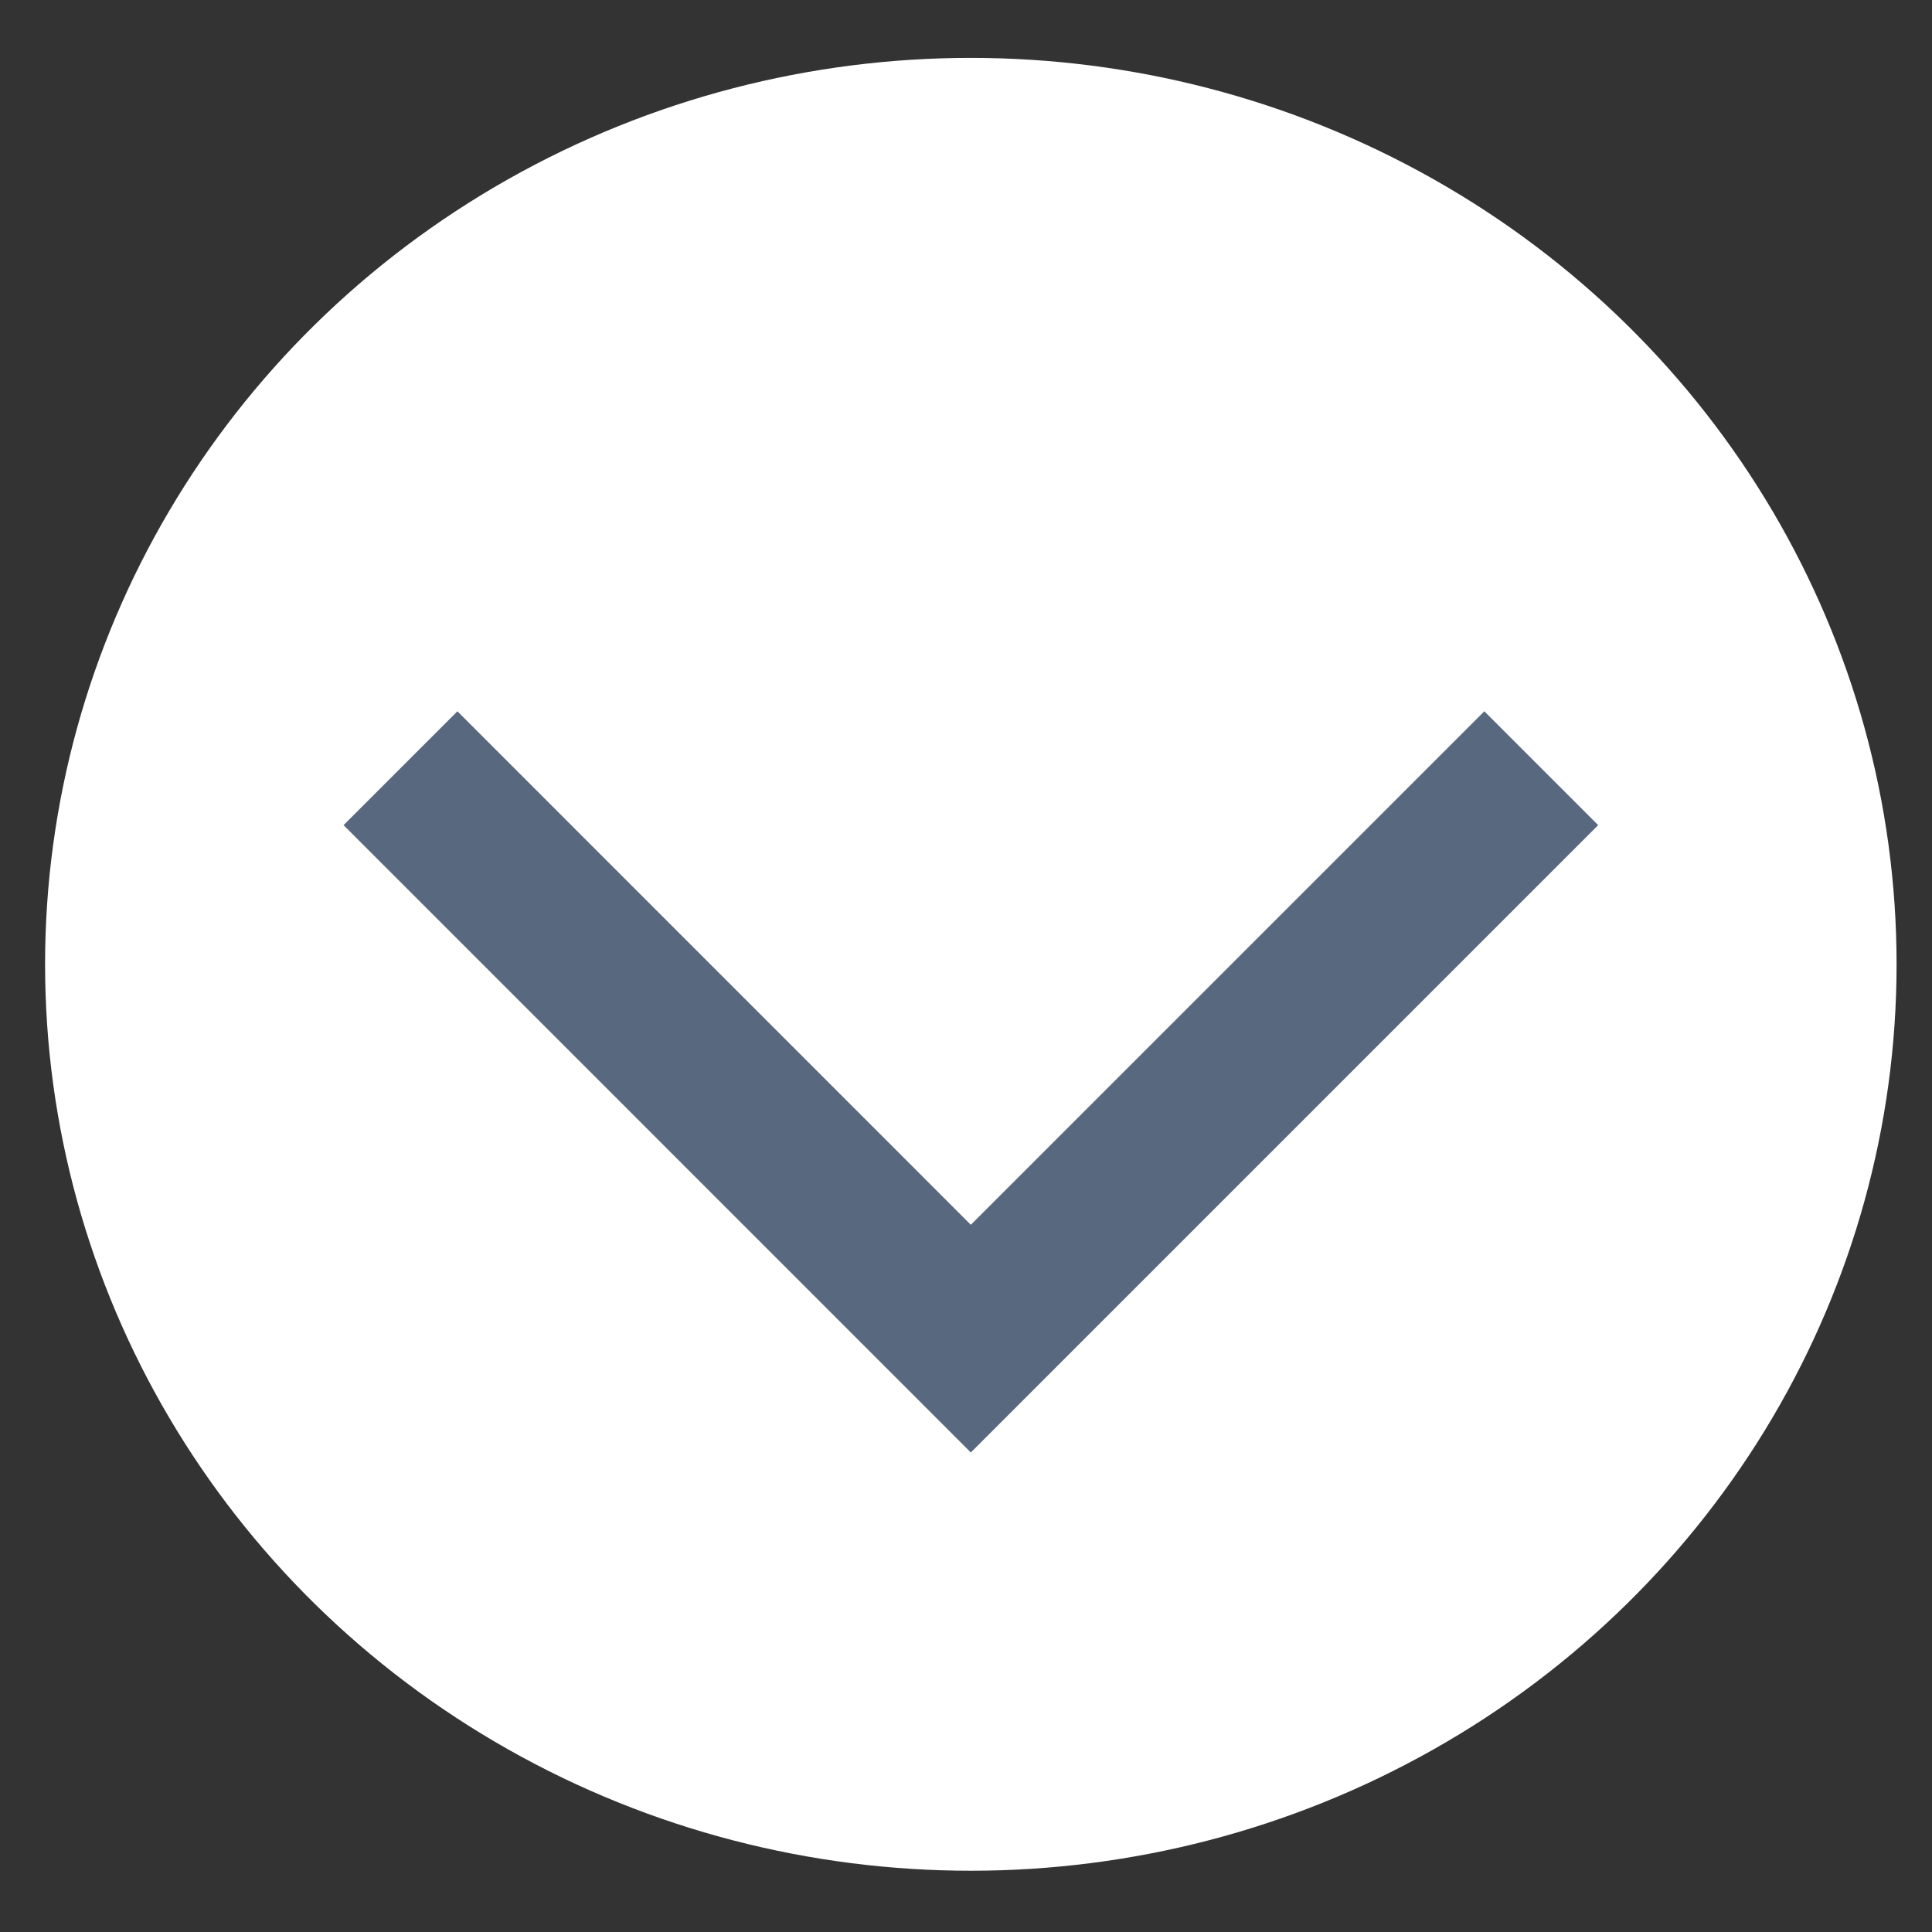
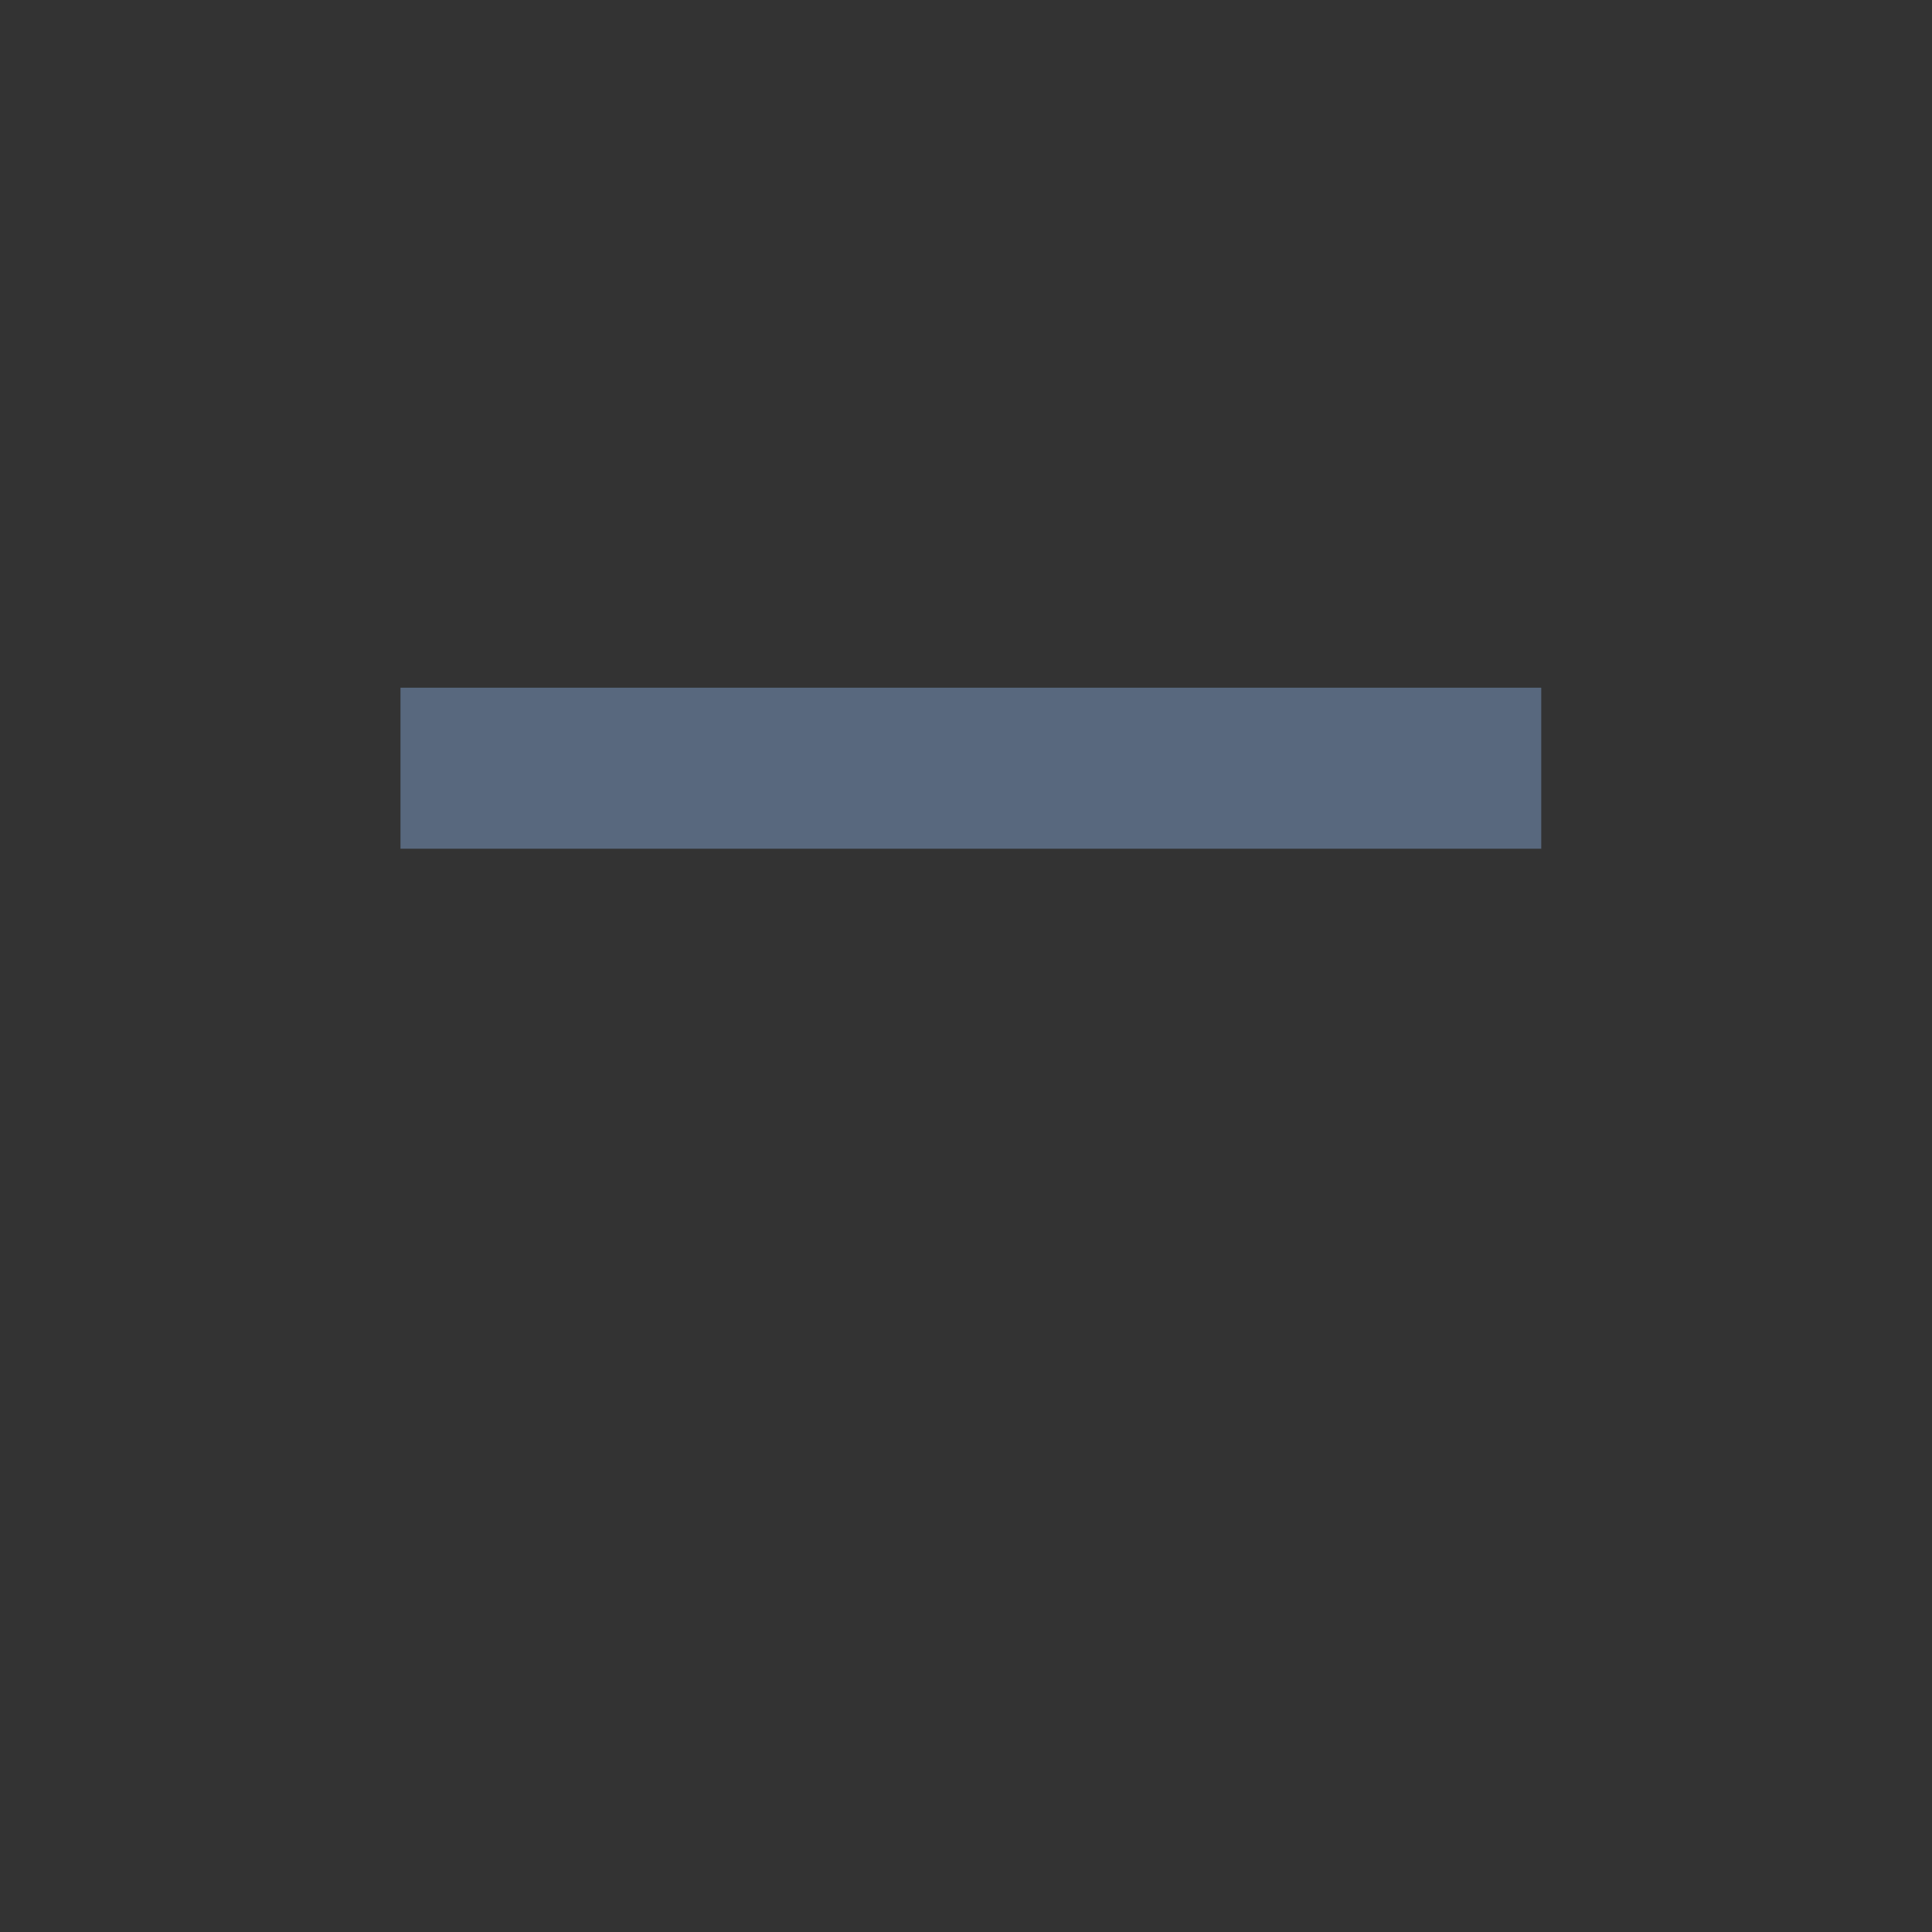
<svg xmlns="http://www.w3.org/2000/svg" width="24" height="24" viewBox="0 0 24 24" fill="none">
  <rect x="0" y="0" width="24" height="24" fill="#333333" stroke="none" />
-   <ellipse cx="12.06" cy="11.979" rx="11.5" ry="11.26" fill="white" />
-   <path d="M4.975 9.543L12.06 16.629L19.146 9.543" stroke="#58687E" stroke-width="2" />
+   <path d="M4.975 9.543L19.146 9.543" stroke="#58687E" stroke-width="2" />
</svg>